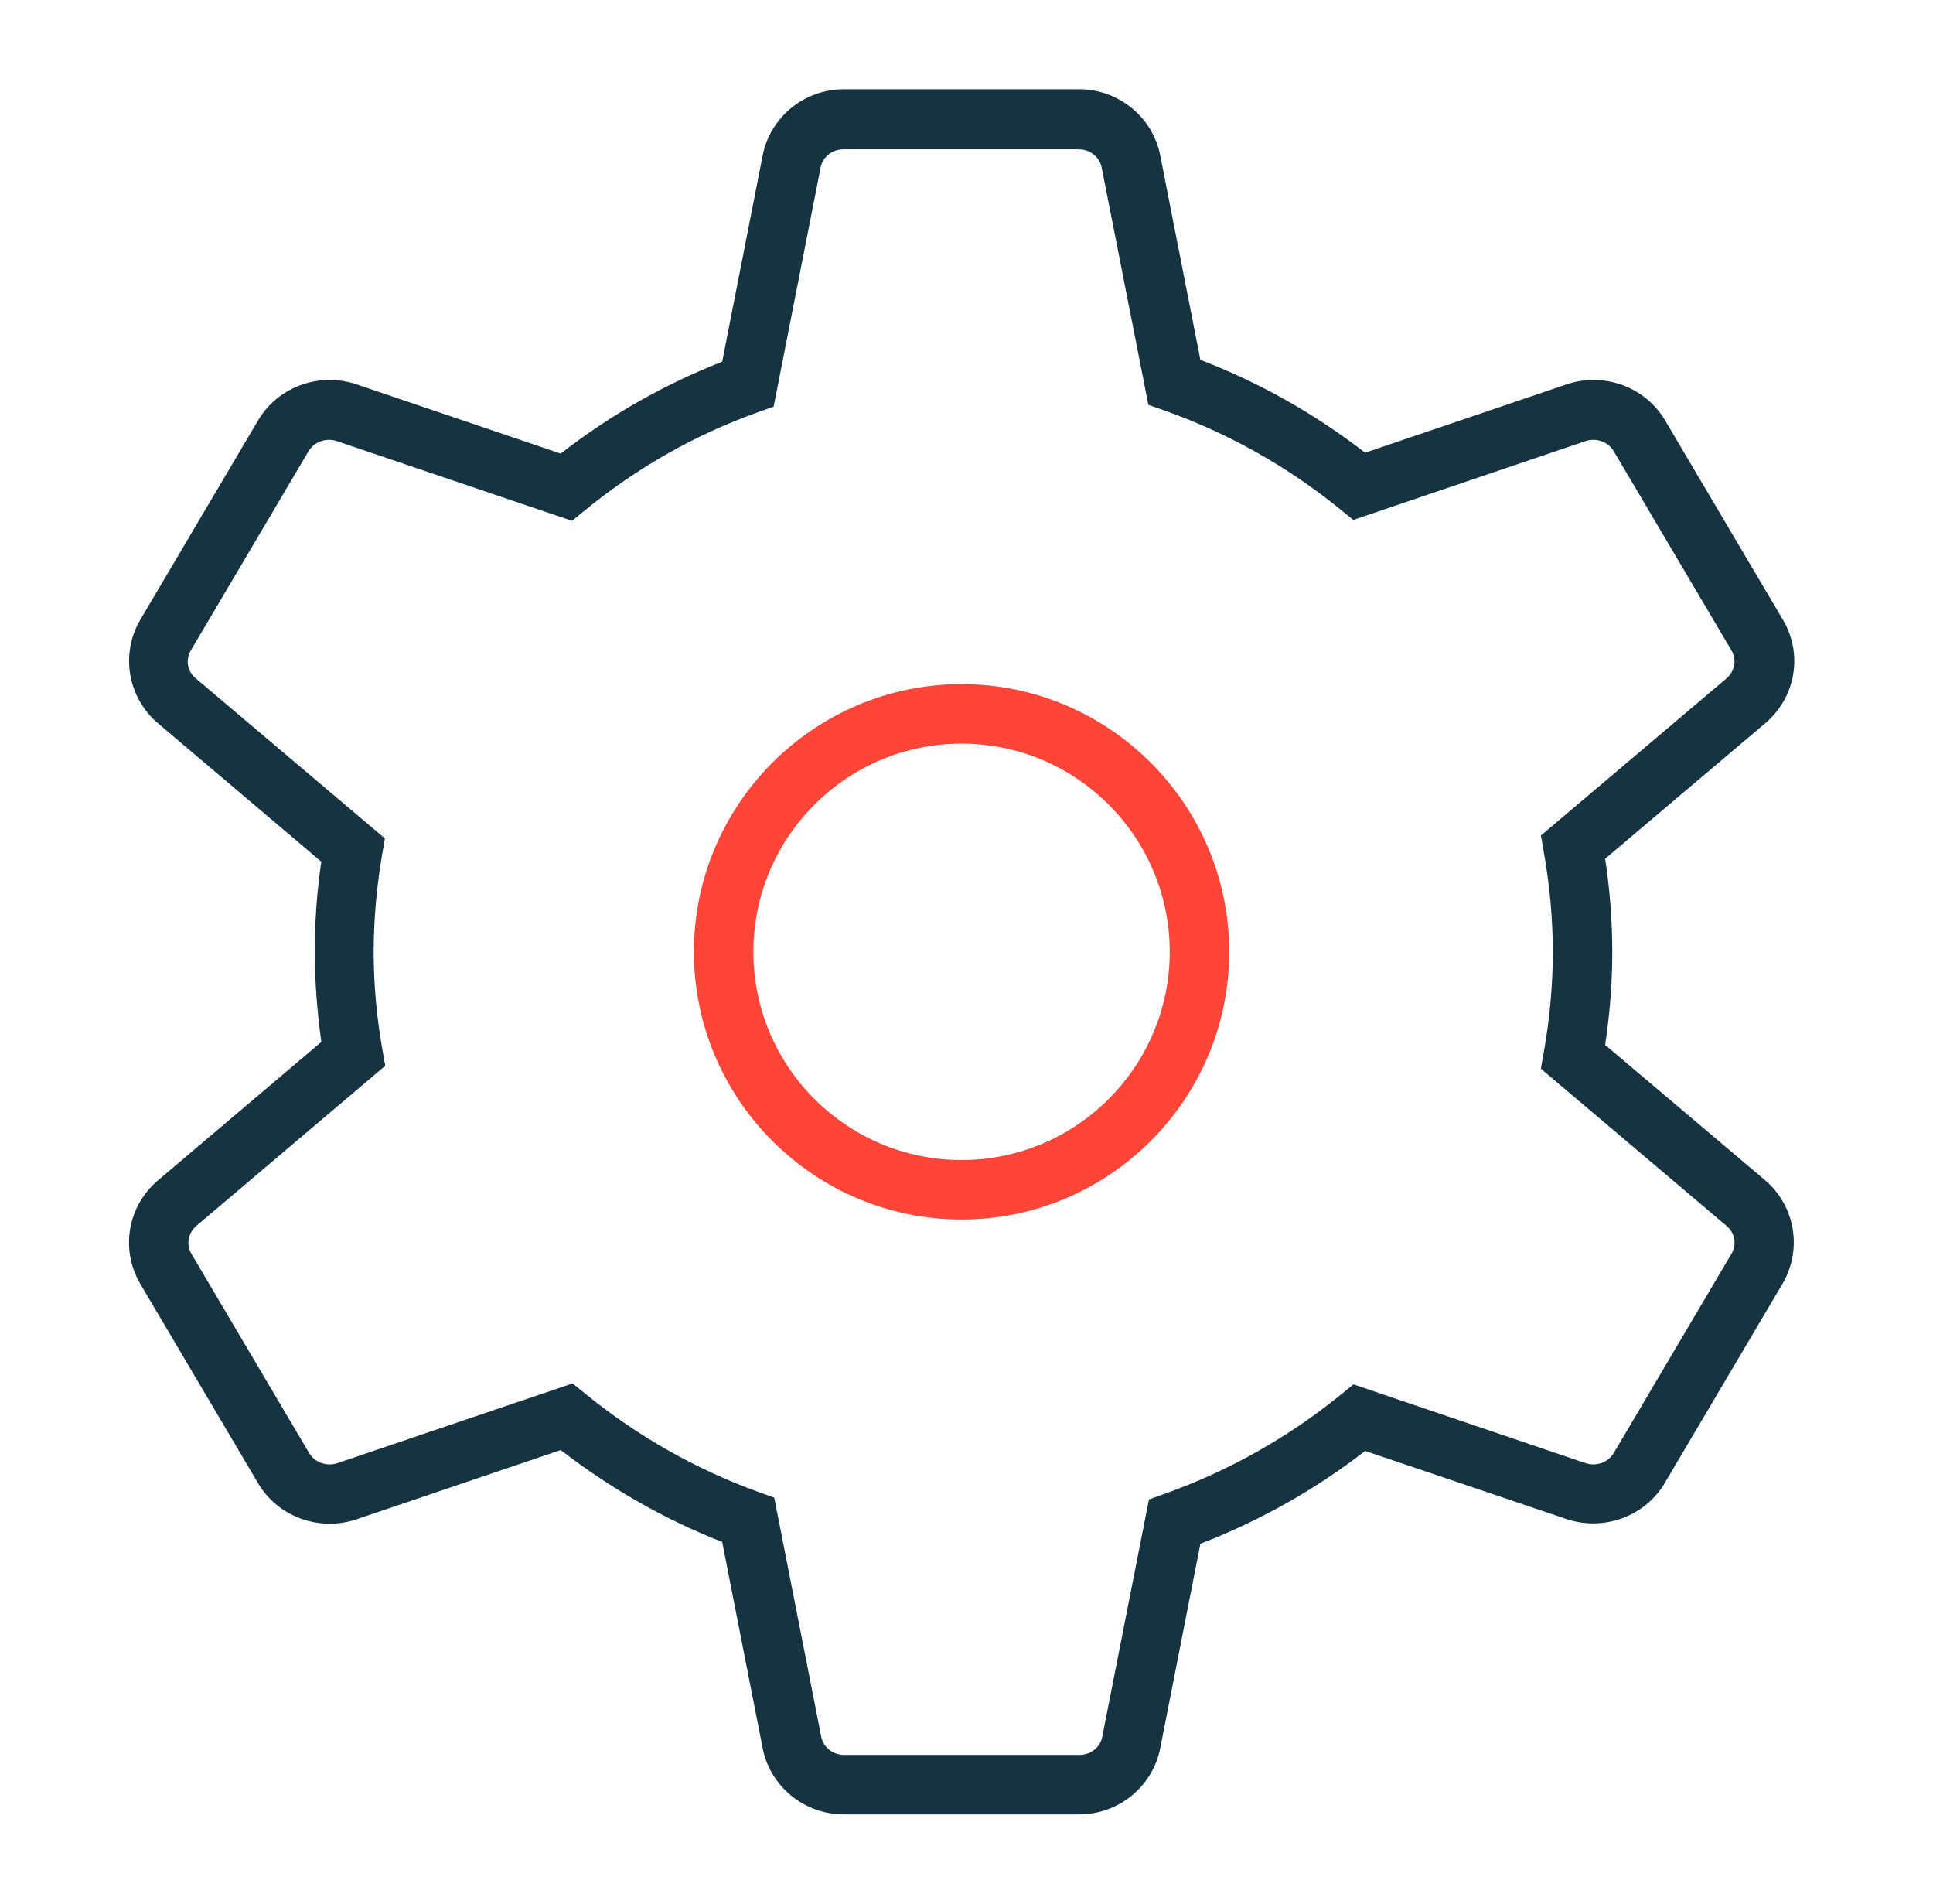
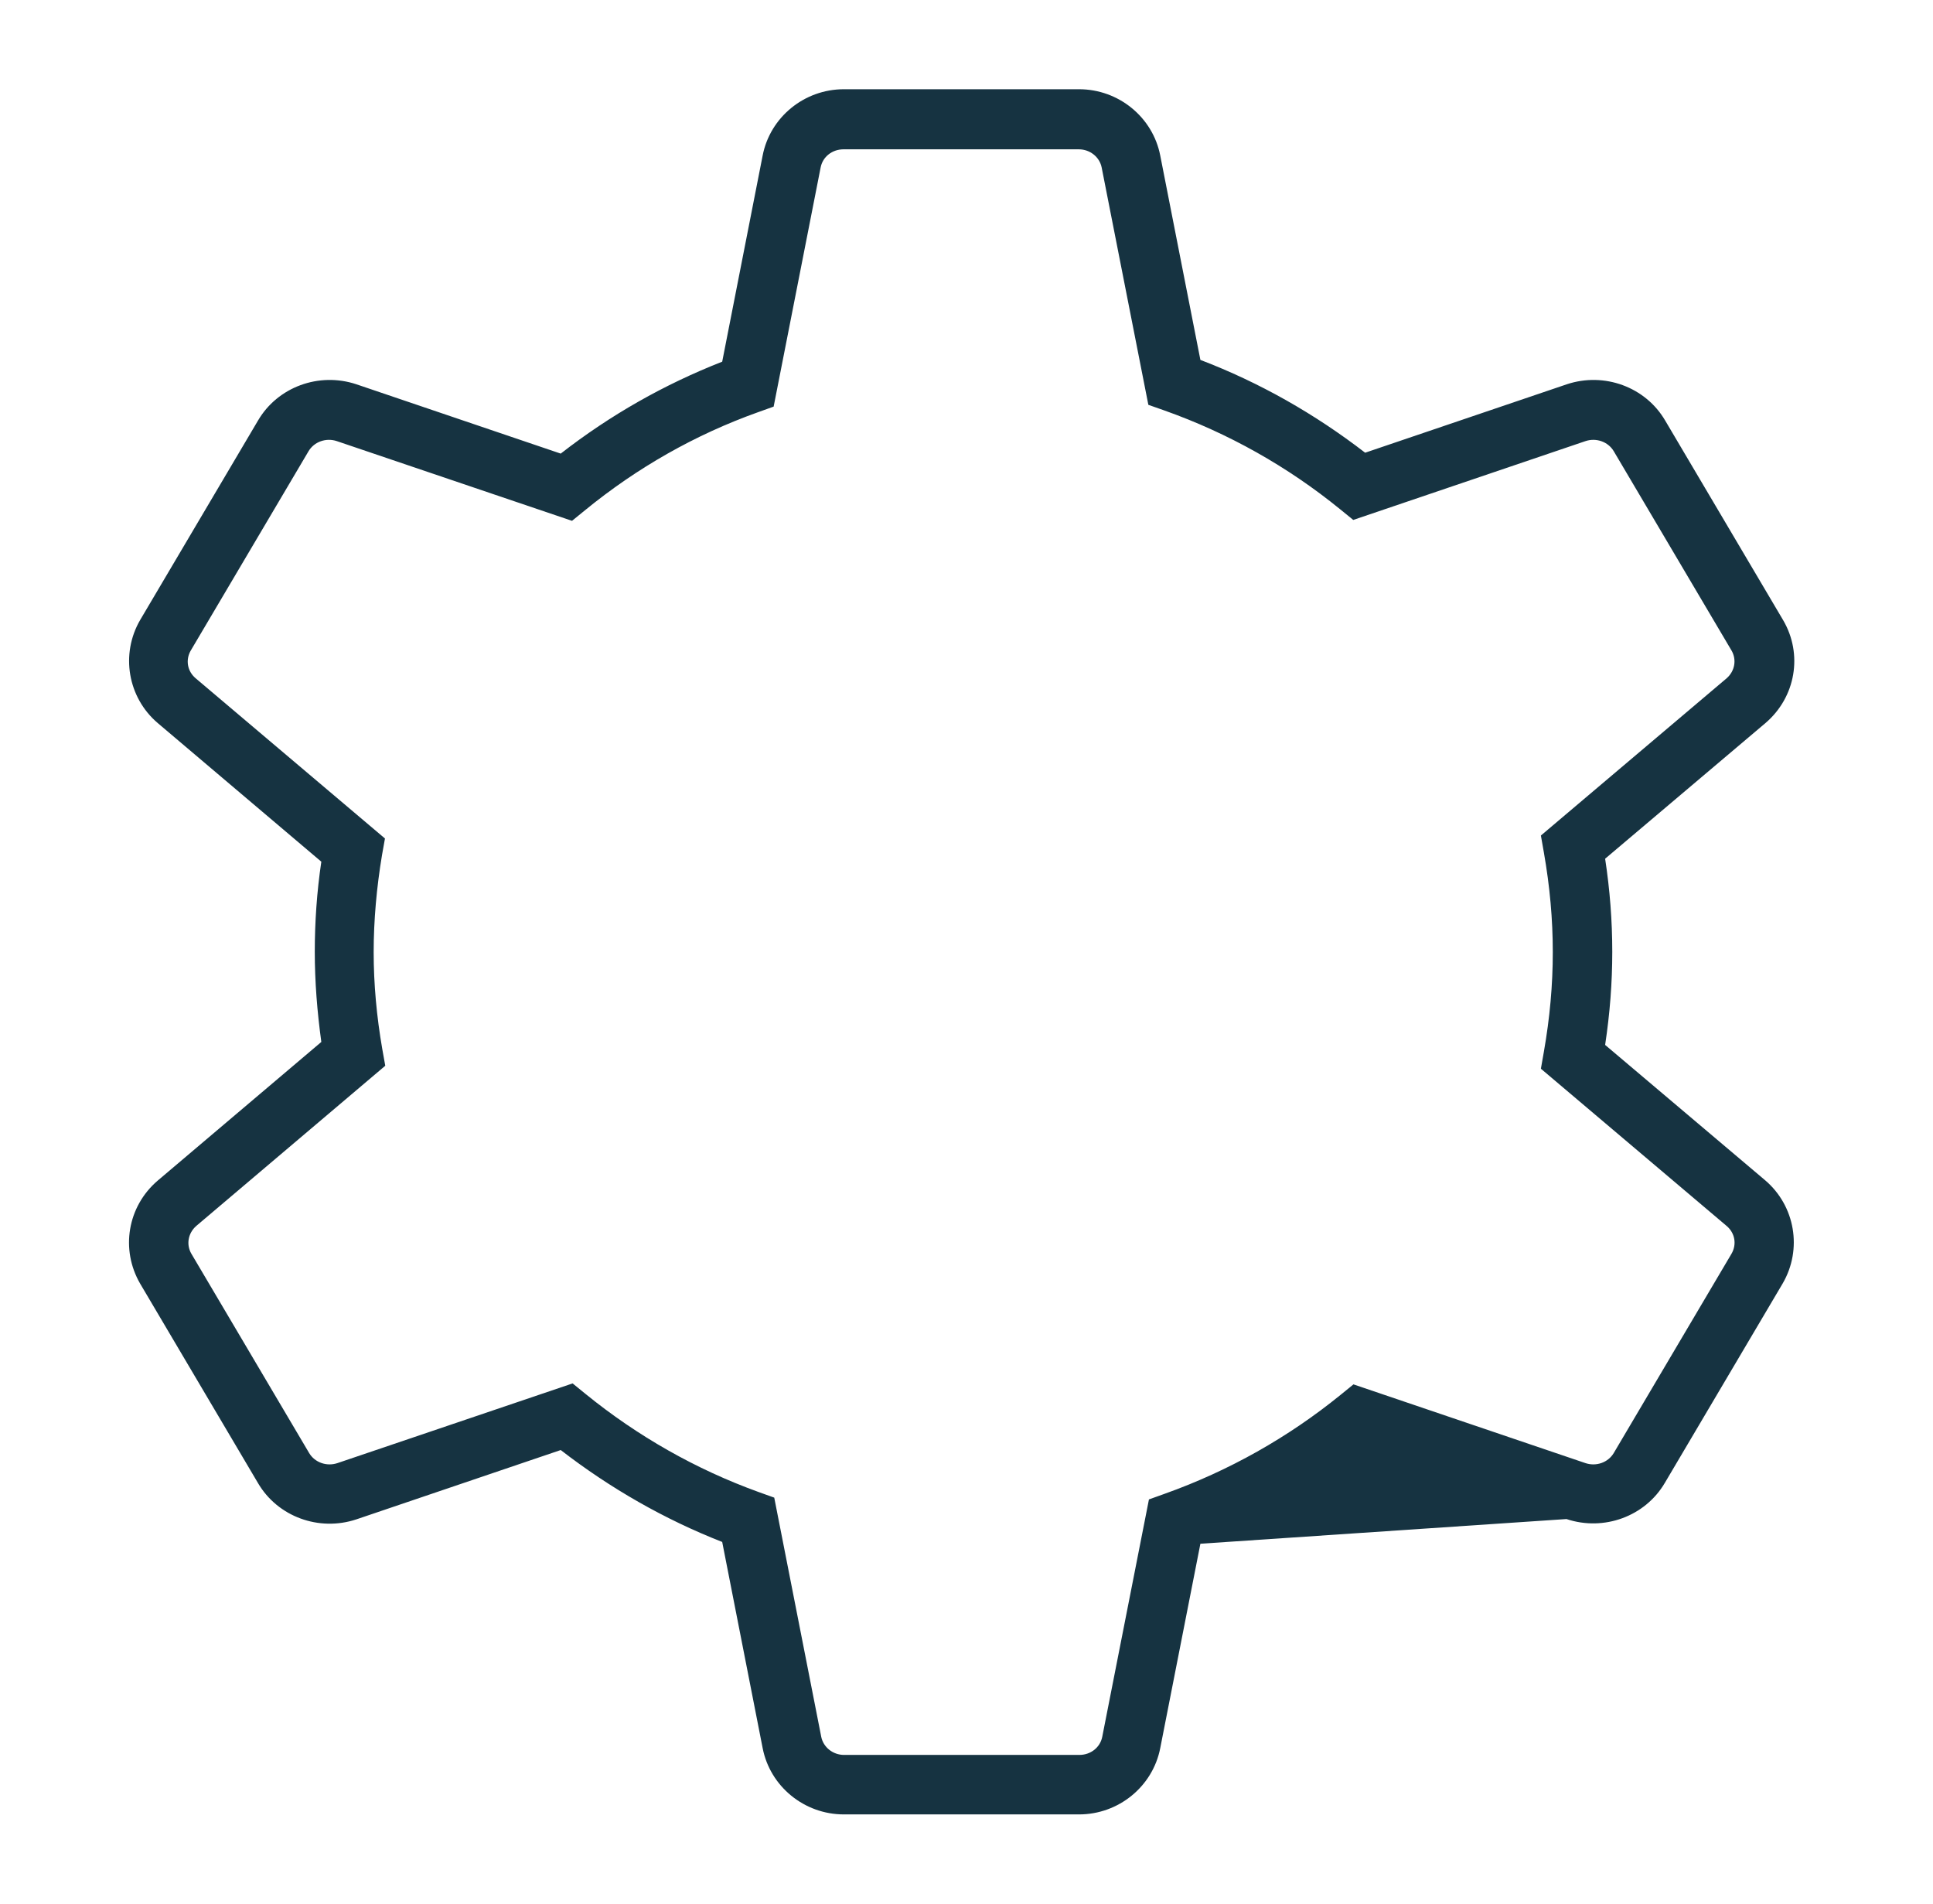
<svg xmlns="http://www.w3.org/2000/svg" fill="none" viewBox="0 0 65 64" height="64" width="65">
-   <path fill="#163341" d="M28.375 61H36.285C37.615 61 38.765 60.06 39.015 58.77L40.365 51.9C42.365 51.13 44.225 50.08 45.905 48.78L52.675 51.07C53.935 51.49 55.325 50.98 55.985 49.85L59.945 43.15C60.615 42 60.365 40.54 59.355 39.68L53.975 35.13C54.135 34.07 54.215 33.04 54.215 32C54.215 30.96 54.135 29.92 53.975 28.87L59.365 24.31C60.385 23.44 60.635 21.99 59.955 20.84L55.995 14.14C55.335 13.01 53.945 12.5 52.685 12.92L45.905 15.22C44.205 13.91 42.355 12.86 40.365 12.1L39.015 5.23C38.765 3.94 37.615 3 36.285 3H28.375C27.045 3 25.895 3.94 25.645 5.23L24.285 12.16C22.345 12.92 20.525 13.95 18.855 15.25L11.985 12.92C10.725 12.5 9.335 13.01 8.675 14.14L4.715 20.84C4.045 21.99 4.295 23.45 5.305 24.31L10.805 28.97C10.655 29.98 10.585 31 10.585 32C10.585 33 10.665 34.01 10.805 35.03L5.305 39.69C4.285 40.56 4.045 42.01 4.715 43.16L8.675 49.86C9.335 50.99 10.725 51.5 11.985 51.08L18.855 48.75C20.525 50.04 22.345 51.08 24.285 51.84L25.645 58.77C25.895 60.06 27.045 61 28.375 61ZM45.515 46.54L45.085 46.89C43.325 48.32 41.325 49.45 39.165 50.22L38.635 50.41L37.065 58.39C36.995 58.75 36.675 59 36.295 59H28.385C28.005 59 27.685 58.74 27.615 58.39L26.035 50.35L25.505 50.16C23.405 49.4 21.445 48.29 19.685 46.86L19.255 46.51L11.345 49.19C10.985 49.31 10.585 49.17 10.395 48.85L6.435 42.15C6.255 41.84 6.325 41.46 6.595 41.22L12.955 35.83L12.855 35.27C12.665 34.18 12.565 33.08 12.565 32.01C12.565 30.94 12.665 29.83 12.845 28.75L12.945 28.19L6.575 22.8C6.295 22.56 6.235 22.18 6.415 21.87L10.375 15.17C10.565 14.85 10.965 14.71 11.325 14.83L19.235 17.51L19.665 17.16C21.425 15.72 23.385 14.61 25.485 13.86L26.015 13.67L27.595 5.63C27.665 5.27 27.985 5.02 28.365 5.02H36.275C36.655 5.02 36.975 5.28 37.045 5.63L38.615 13.61L39.155 13.8C41.295 14.56 43.295 15.68 45.075 17.13L45.505 17.48L53.315 14.83C53.675 14.71 54.075 14.85 54.265 15.17L58.225 21.87C58.405 22.18 58.335 22.56 58.065 22.8L51.815 28.09L51.915 28.66C52.115 29.8 52.215 30.9 52.215 32.01C52.215 33.12 52.115 34.22 51.915 35.36L51.815 35.93L58.065 41.22C58.345 41.46 58.405 41.84 58.225 42.15L54.265 48.85C54.075 49.17 53.675 49.31 53.315 49.19L45.505 46.54H45.515Z" />
-   <path fill="#FF4438" d="M32.334 41C37.294 41 41.334 36.96 41.334 32C41.334 27.04 37.294 23 32.334 23C27.374 23 23.334 27.04 23.334 32C23.334 36.96 27.374 41 32.334 41ZM32.334 25C36.194 25 39.334 28.14 39.334 32C39.334 35.86 36.194 39 32.334 39C28.474 39 25.334 35.86 25.334 32C25.334 28.14 28.474 25 32.334 25Z" />
+   <path fill="#163341" d="M28.375 61H36.285C37.615 61 38.765 60.06 39.015 58.77L40.365 51.9L52.675 51.07C53.935 51.49 55.325 50.98 55.985 49.85L59.945 43.15C60.615 42 60.365 40.54 59.355 39.68L53.975 35.13C54.135 34.07 54.215 33.04 54.215 32C54.215 30.96 54.135 29.92 53.975 28.87L59.365 24.31C60.385 23.44 60.635 21.99 59.955 20.84L55.995 14.14C55.335 13.01 53.945 12.5 52.685 12.92L45.905 15.22C44.205 13.91 42.355 12.86 40.365 12.1L39.015 5.23C38.765 3.94 37.615 3 36.285 3H28.375C27.045 3 25.895 3.94 25.645 5.23L24.285 12.16C22.345 12.92 20.525 13.95 18.855 15.25L11.985 12.92C10.725 12.5 9.335 13.01 8.675 14.14L4.715 20.84C4.045 21.99 4.295 23.45 5.305 24.31L10.805 28.97C10.655 29.98 10.585 31 10.585 32C10.585 33 10.665 34.01 10.805 35.03L5.305 39.69C4.285 40.56 4.045 42.01 4.715 43.16L8.675 49.86C9.335 50.99 10.725 51.5 11.985 51.08L18.855 48.75C20.525 50.04 22.345 51.08 24.285 51.84L25.645 58.77C25.895 60.06 27.045 61 28.375 61ZM45.515 46.54L45.085 46.89C43.325 48.32 41.325 49.45 39.165 50.22L38.635 50.41L37.065 58.39C36.995 58.75 36.675 59 36.295 59H28.385C28.005 59 27.685 58.74 27.615 58.39L26.035 50.35L25.505 50.16C23.405 49.4 21.445 48.29 19.685 46.86L19.255 46.51L11.345 49.19C10.985 49.31 10.585 49.17 10.395 48.85L6.435 42.15C6.255 41.84 6.325 41.46 6.595 41.22L12.955 35.83L12.855 35.27C12.665 34.18 12.565 33.08 12.565 32.01C12.565 30.94 12.665 29.83 12.845 28.75L12.945 28.19L6.575 22.8C6.295 22.56 6.235 22.18 6.415 21.87L10.375 15.17C10.565 14.85 10.965 14.71 11.325 14.83L19.235 17.51L19.665 17.16C21.425 15.72 23.385 14.61 25.485 13.86L26.015 13.67L27.595 5.63C27.665 5.27 27.985 5.02 28.365 5.02H36.275C36.655 5.02 36.975 5.28 37.045 5.63L38.615 13.61L39.155 13.8C41.295 14.56 43.295 15.68 45.075 17.13L45.505 17.48L53.315 14.83C53.675 14.71 54.075 14.85 54.265 15.17L58.225 21.87C58.405 22.18 58.335 22.56 58.065 22.8L51.815 28.09L51.915 28.66C52.115 29.8 52.215 30.9 52.215 32.01C52.215 33.12 52.115 34.22 51.915 35.36L51.815 35.93L58.065 41.22C58.345 41.46 58.405 41.84 58.225 42.15L54.265 48.85C54.075 49.17 53.675 49.31 53.315 49.19L45.505 46.54H45.515Z" />
</svg>